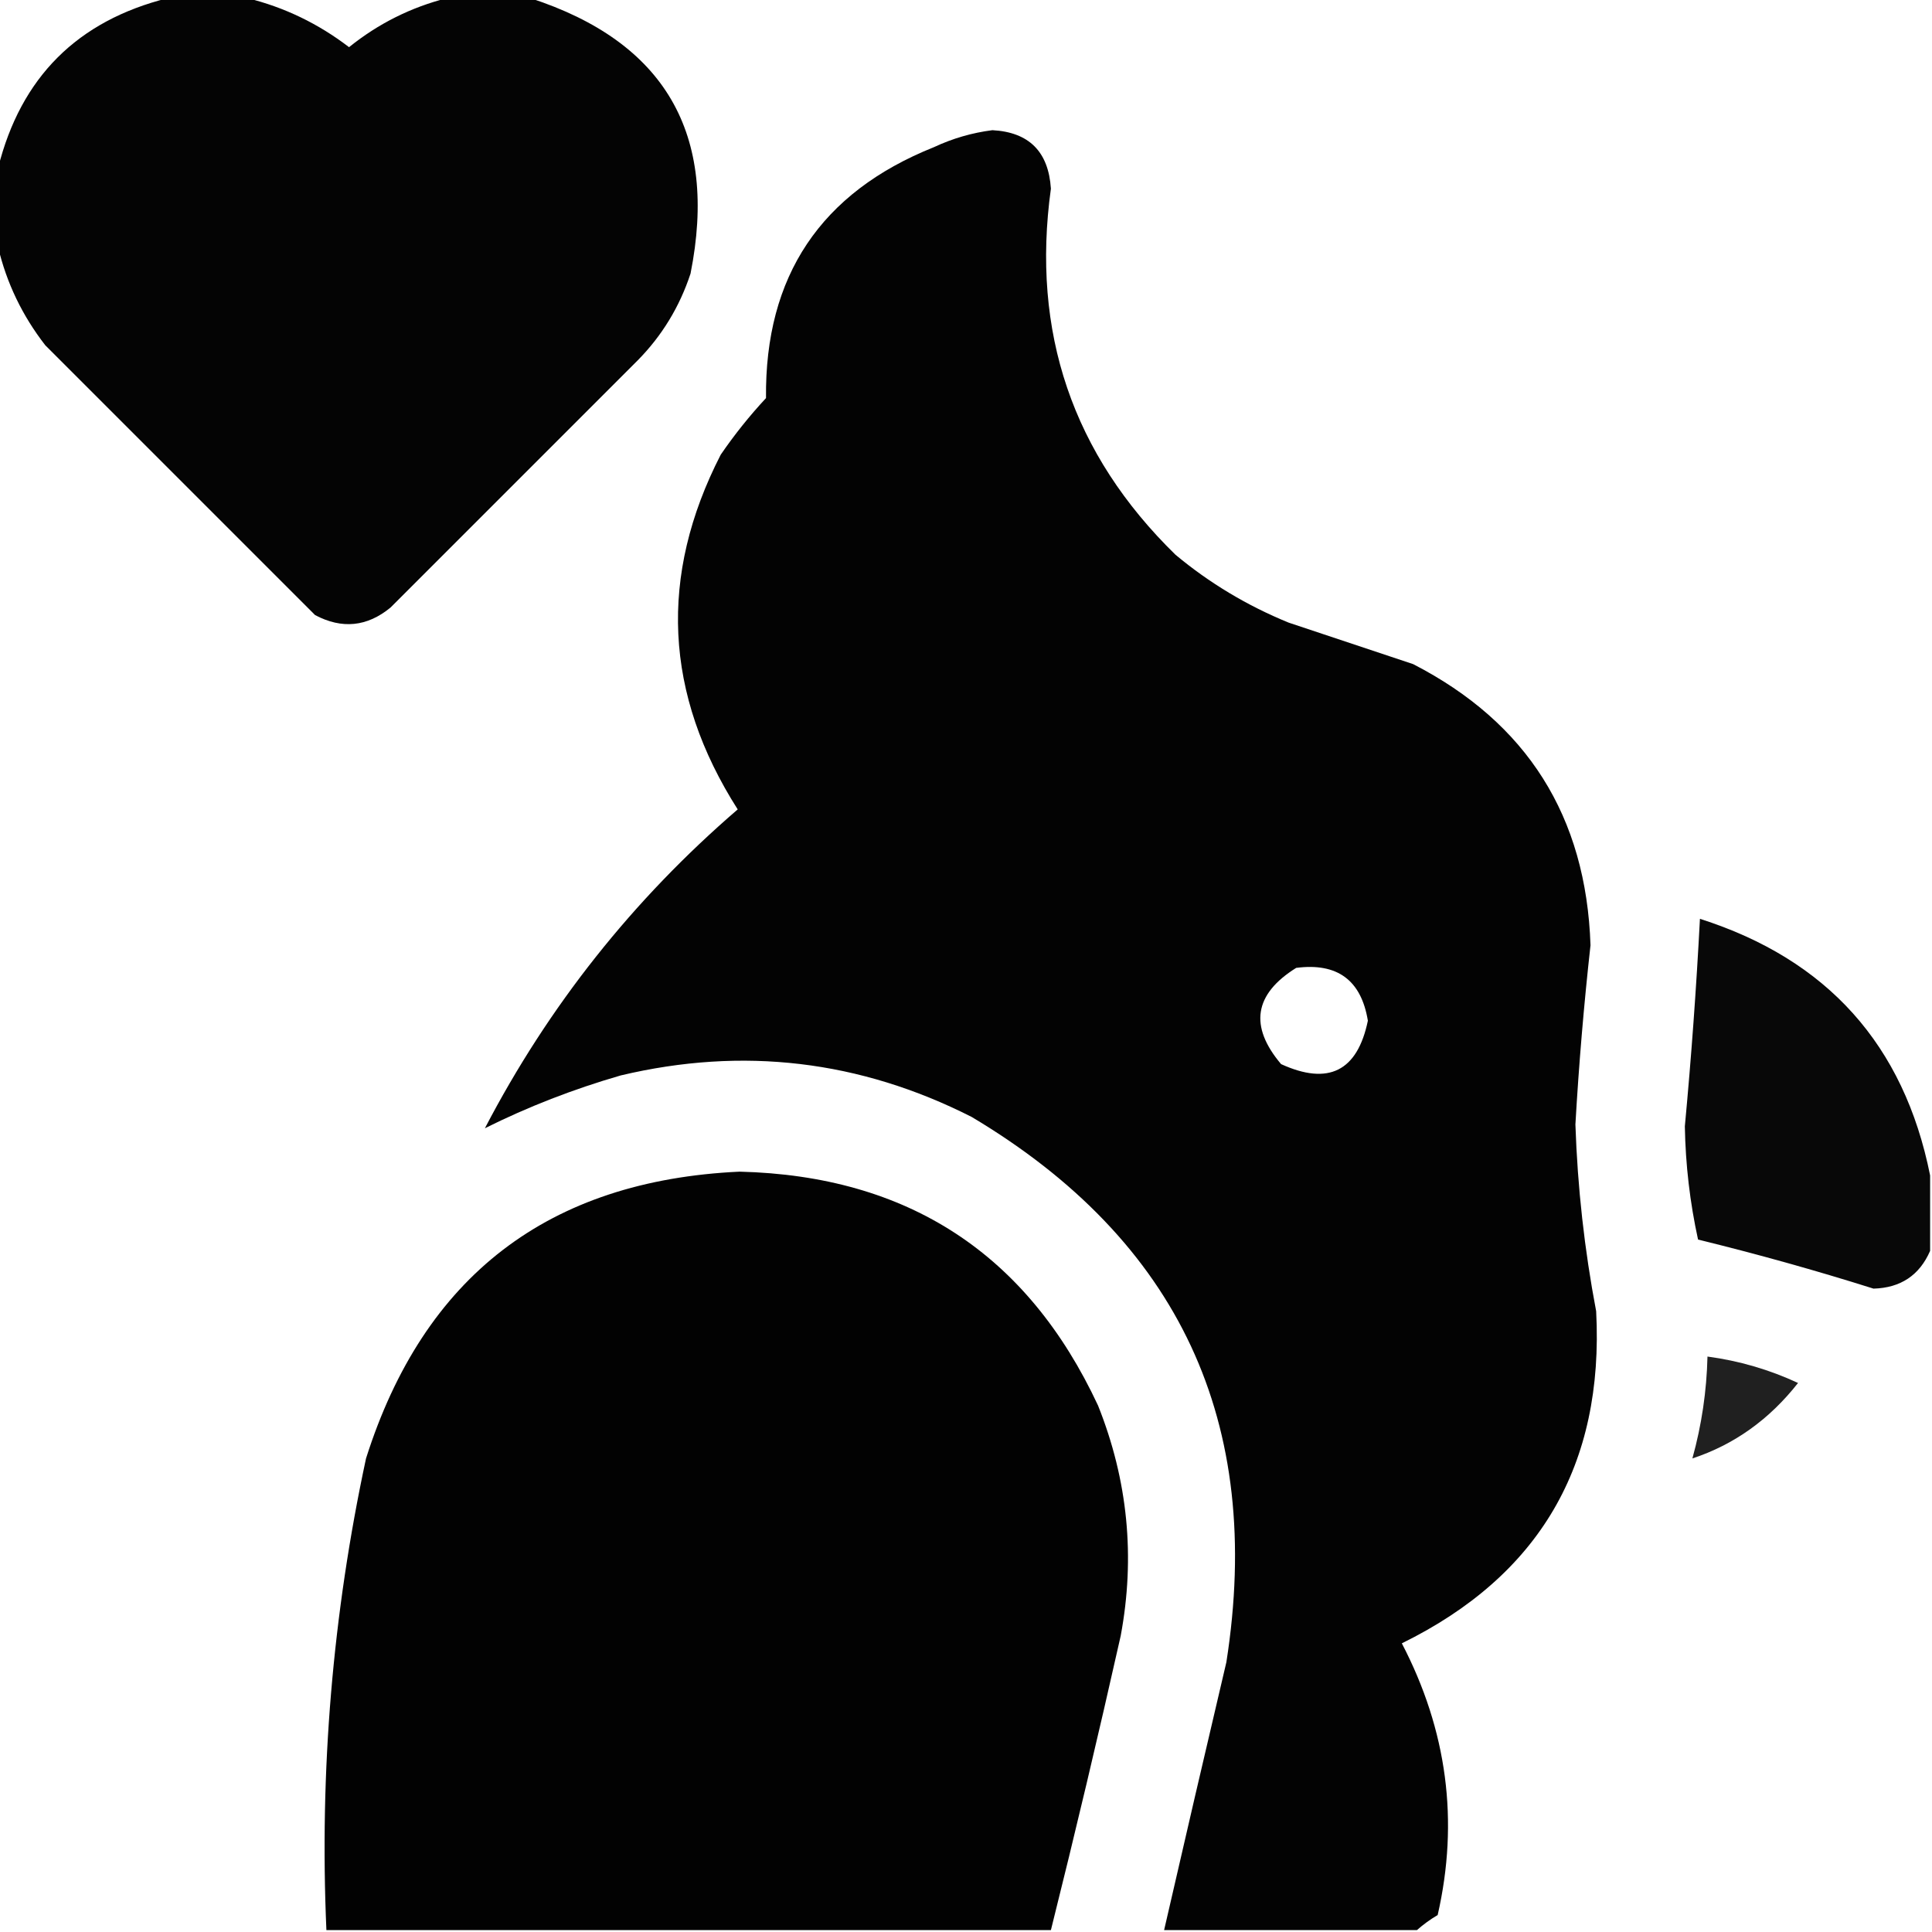
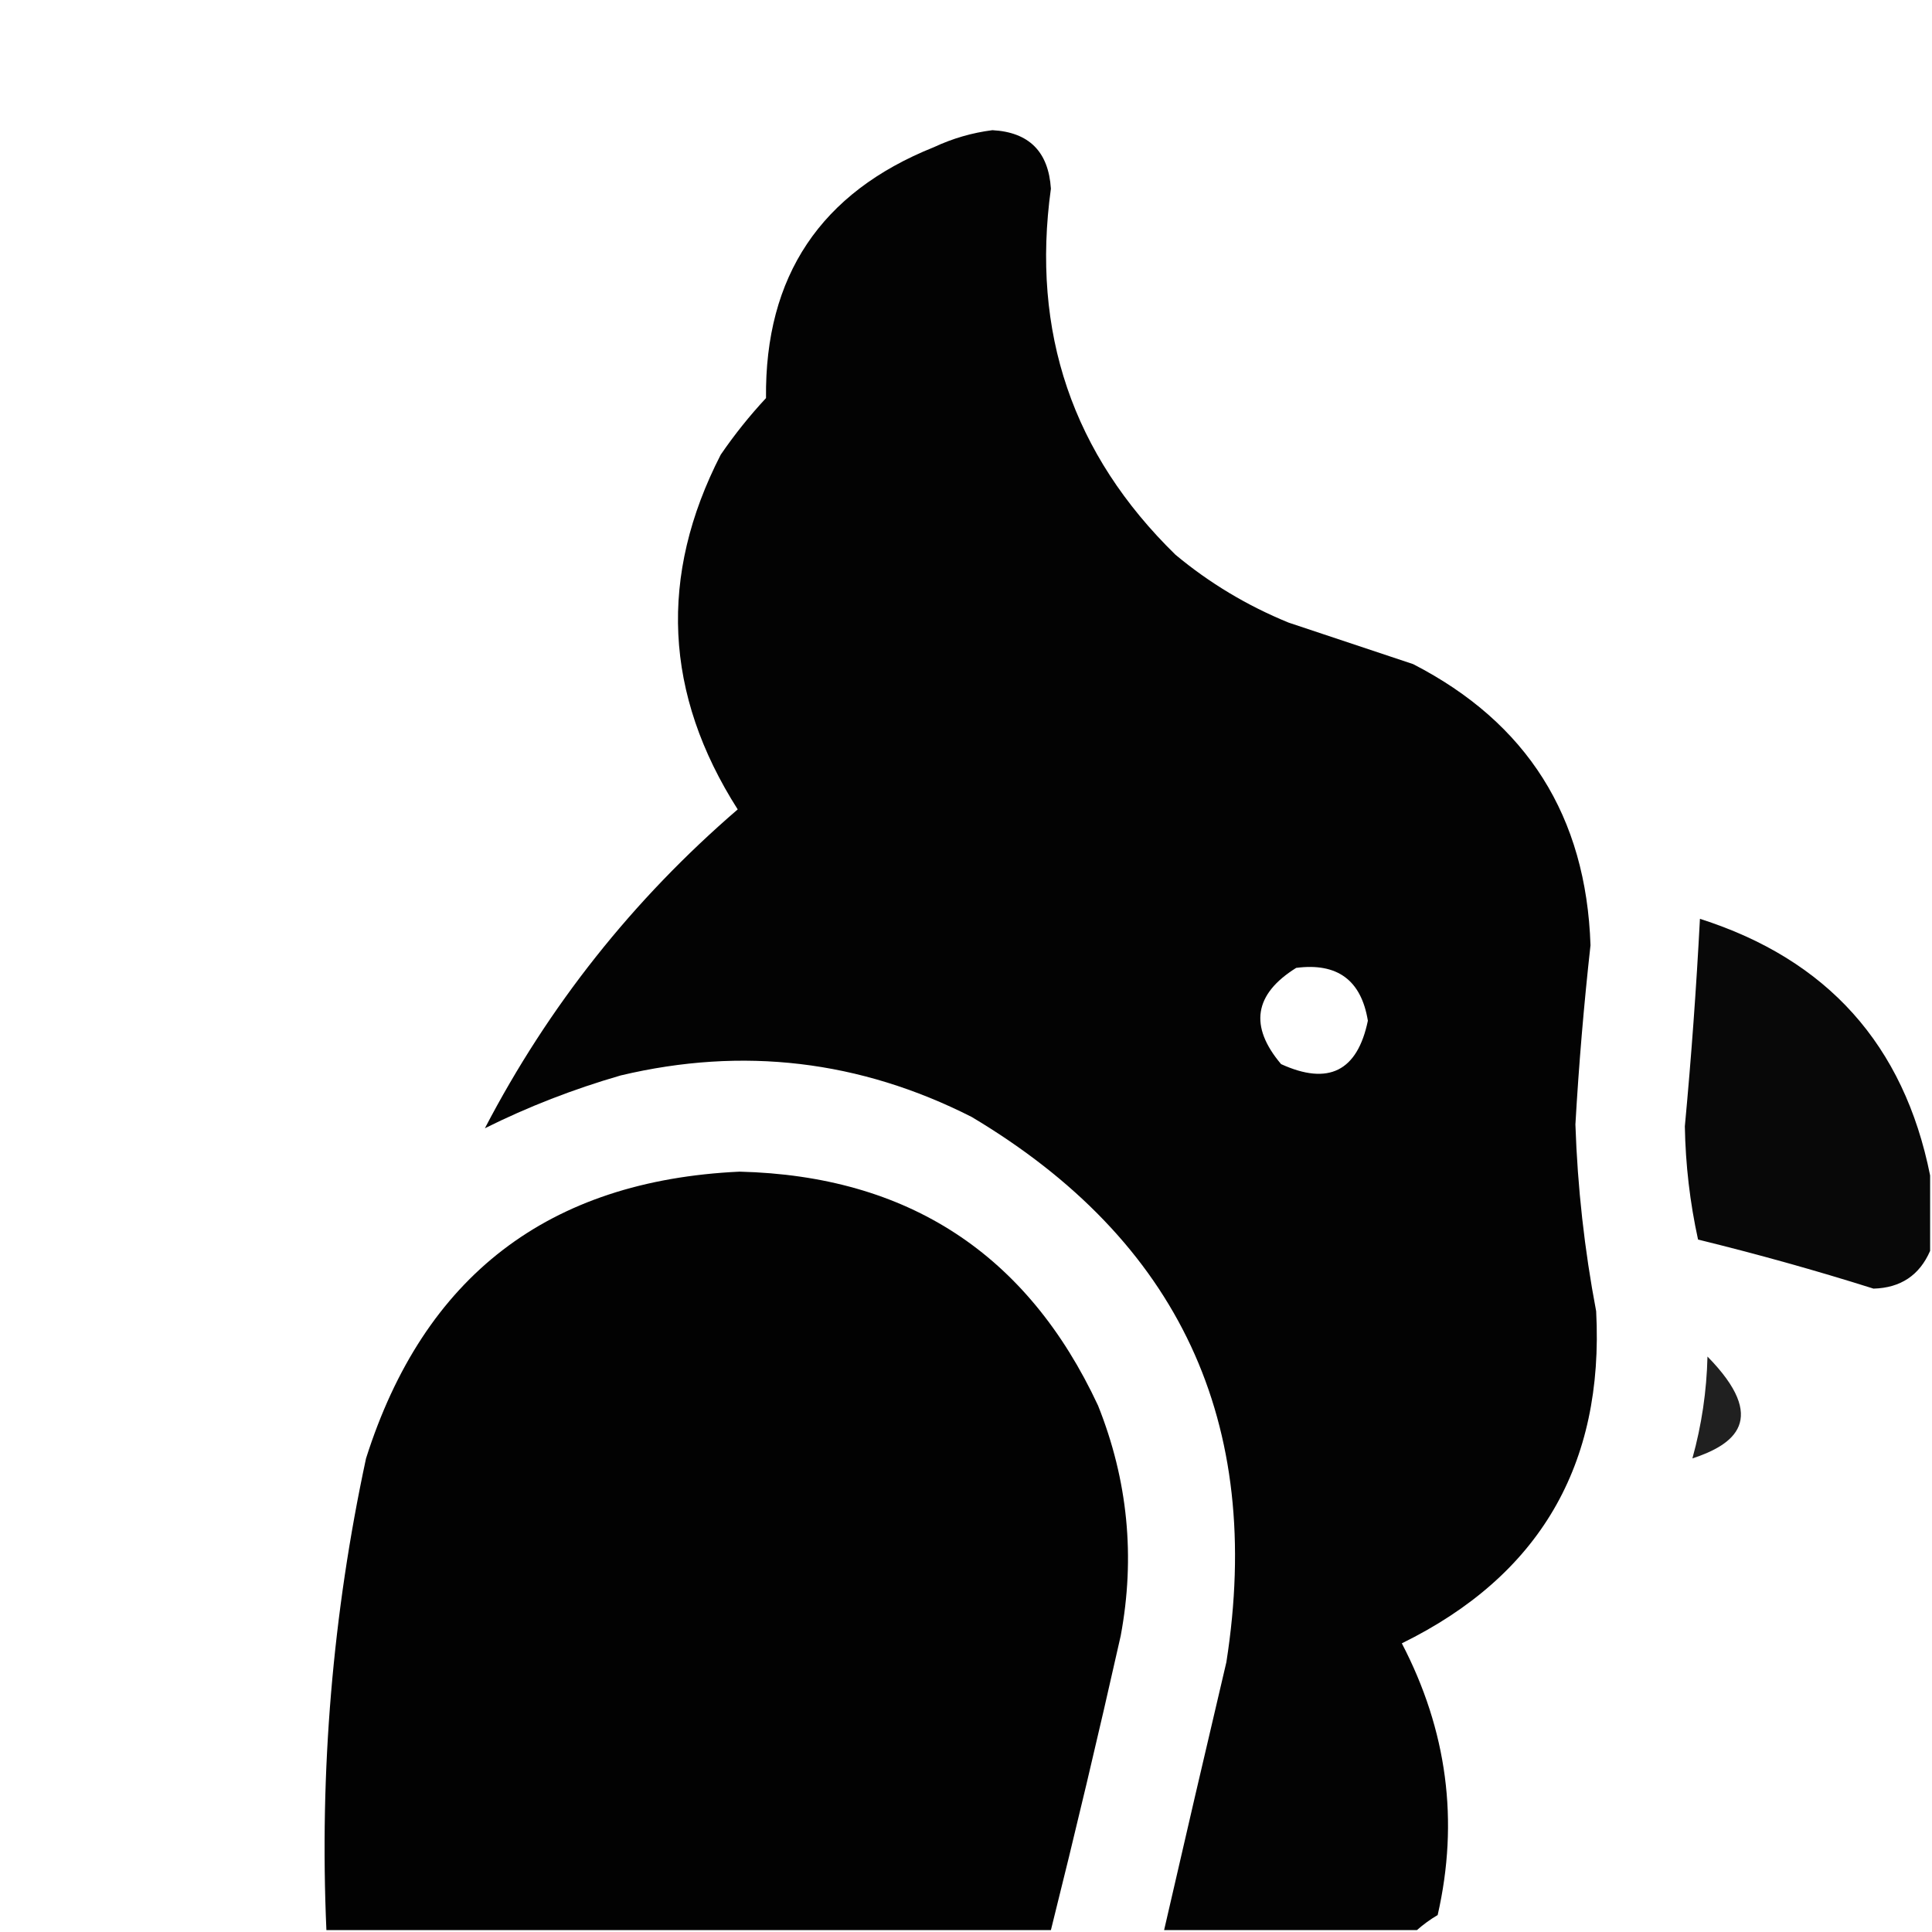
<svg xmlns="http://www.w3.org/2000/svg" width="512px" height="512px" style="shape-rendering:geometricPrecision; text-rendering:geometricPrecision; image-rendering:optimizeQuality; fill-rule:evenodd; clip-rule:evenodd">
  <g>
-     <path style="opacity:0.984" fill="#000000" d="M 44.5,-0.5 C 51.5,-0.5 58.5,-0.5 65.5,-0.5C 75.329,1.913 84.329,6.246 92.5,12.5C 100.266,6.252 108.933,1.919 118.5,-0.5C 125.833,-0.5 133.167,-0.5 140.5,-0.5C 176.216,11.093 190.383,35.426 183,72.5C 180.104,81.301 175.437,88.967 169,95.5C 147.167,117.333 125.333,139.167 103.5,161C 97.291,166.109 90.624,166.776 83.5,163C 59.667,139.167 35.833,115.333 12,91.5C 5.913,83.662 1.746,74.995 -0.5,65.5C -0.5,58.5 -0.5,51.5 -0.5,44.5C 5.5,20.5 20.5,5.5 44.5,-0.5 Z" />
-   </g>
+     </g>
  <g>
    <path style="opacity:0.986" fill="#000000" d="M 375.5,511.5 C 353.167,511.5 330.833,511.5 308.5,511.5C 313.933,487.837 319.433,464.171 325,440.5C 334.97,376.95 312.47,328.783 257.5,296C 227.875,280.978 196.875,277.311 164.5,285C 151.924,288.638 139.924,293.305 128.5,299C 145.375,266.612 167.708,238.445 195.5,214.5C 176.019,183.938 174.519,152.605 191,120.5C 194.62,115.211 198.62,110.211 203,105.5C 202.659,73.175 217.493,51.008 247.5,39C 252.44,36.686 257.607,35.186 263,34.5C 272.699,35.026 277.866,40.192 278.5,50C 273.247,88.037 284.247,120.37 311.5,147C 320.505,154.509 330.505,160.509 341.5,165C 352.5,168.667 363.5,172.333 374.5,176C 404.693,191.531 420.36,216.364 421.5,250.5C 419.745,266.29 418.411,282.124 417.5,298C 418.059,314.641 419.893,331.141 423,347.5C 425.125,388.265 407.958,417.598 371.5,435.5C 383.522,458.584 386.689,482.584 381,507.5C 378.985,508.697 377.151,510.03 375.5,511.5 Z M 343.5,256.5 C 354.405,255.082 360.739,259.749 362.5,270.5C 359.72,283.89 352.053,287.724 339.5,282C 331.013,271.962 332.346,263.462 343.5,256.5 Z" />
  </g>
  <g>
    <path style="opacity:0.966" fill="#000000" d="M 511.5,311.5 C 511.5,318.167 511.5,324.833 511.5,331.5C 508.68,337.969 503.68,341.302 496.5,341.5C 481.128,336.653 465.628,332.32 450,328.5C 447.845,318.655 446.678,308.655 446.5,298.5C 448.213,280.183 449.546,261.85 450.5,243.5C 484.252,254.246 504.585,276.913 511.5,311.5 Z" />
  </g>
  <g>
    <path style="opacity:0.992" fill="#000000" d="M 278.5,511.5 C 214.5,511.5 150.5,511.5 86.5,511.5C 84.647,469.408 88.147,427.742 97,386.5C 112.324,338.18 145.324,312.846 196,310.5C 240.585,311.612 272.251,332.278 291,372.5C 298.897,392.264 300.897,412.597 297,433.5C 291.138,459.612 284.972,485.612 278.5,511.5 Z" />
  </g>
  <g>
-     <path style="opacity:0.873" fill="#000000" d="M 452.5,359.5 C 460.855,360.618 468.855,362.952 476.5,366.5C 468.892,376.188 459.558,382.854 448.5,386.5C 450.952,377.671 452.285,368.671 452.5,359.5 Z" />
+     <path style="opacity:0.873" fill="#000000" d="M 452.5,359.5 C 468.892,376.188 459.558,382.854 448.5,386.5C 450.952,377.671 452.285,368.671 452.5,359.5 Z" />
  </g>
</svg>